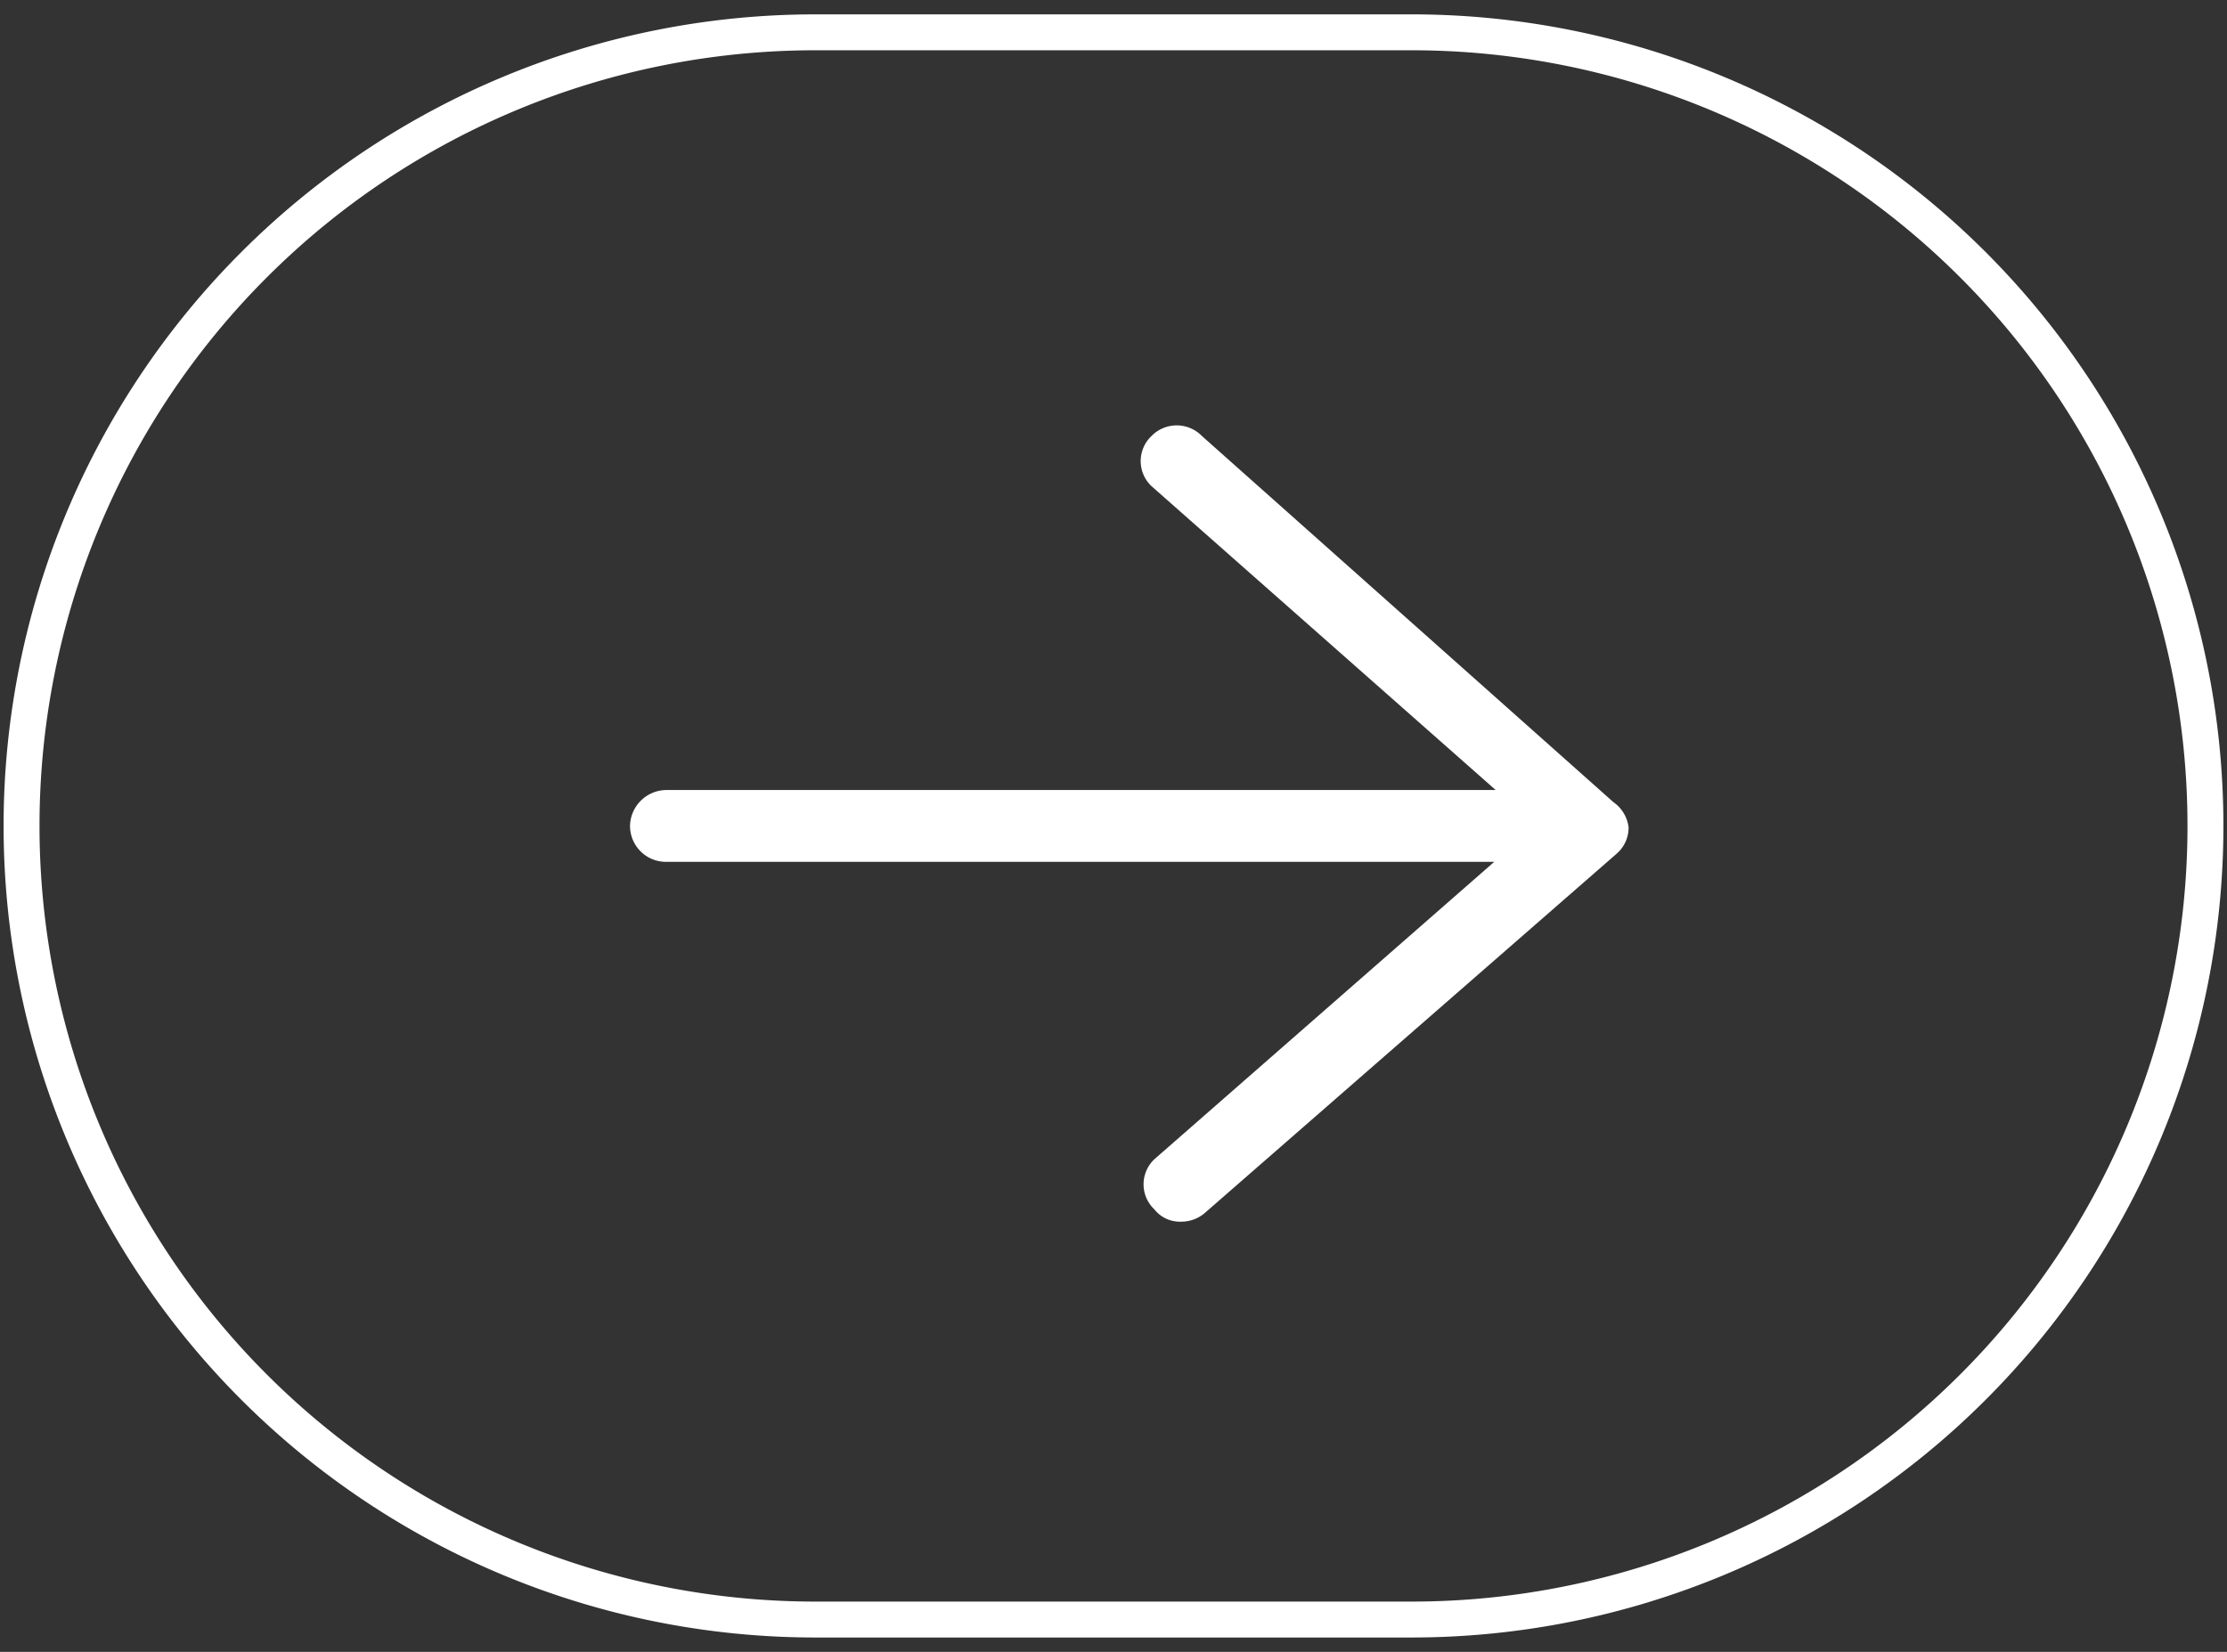
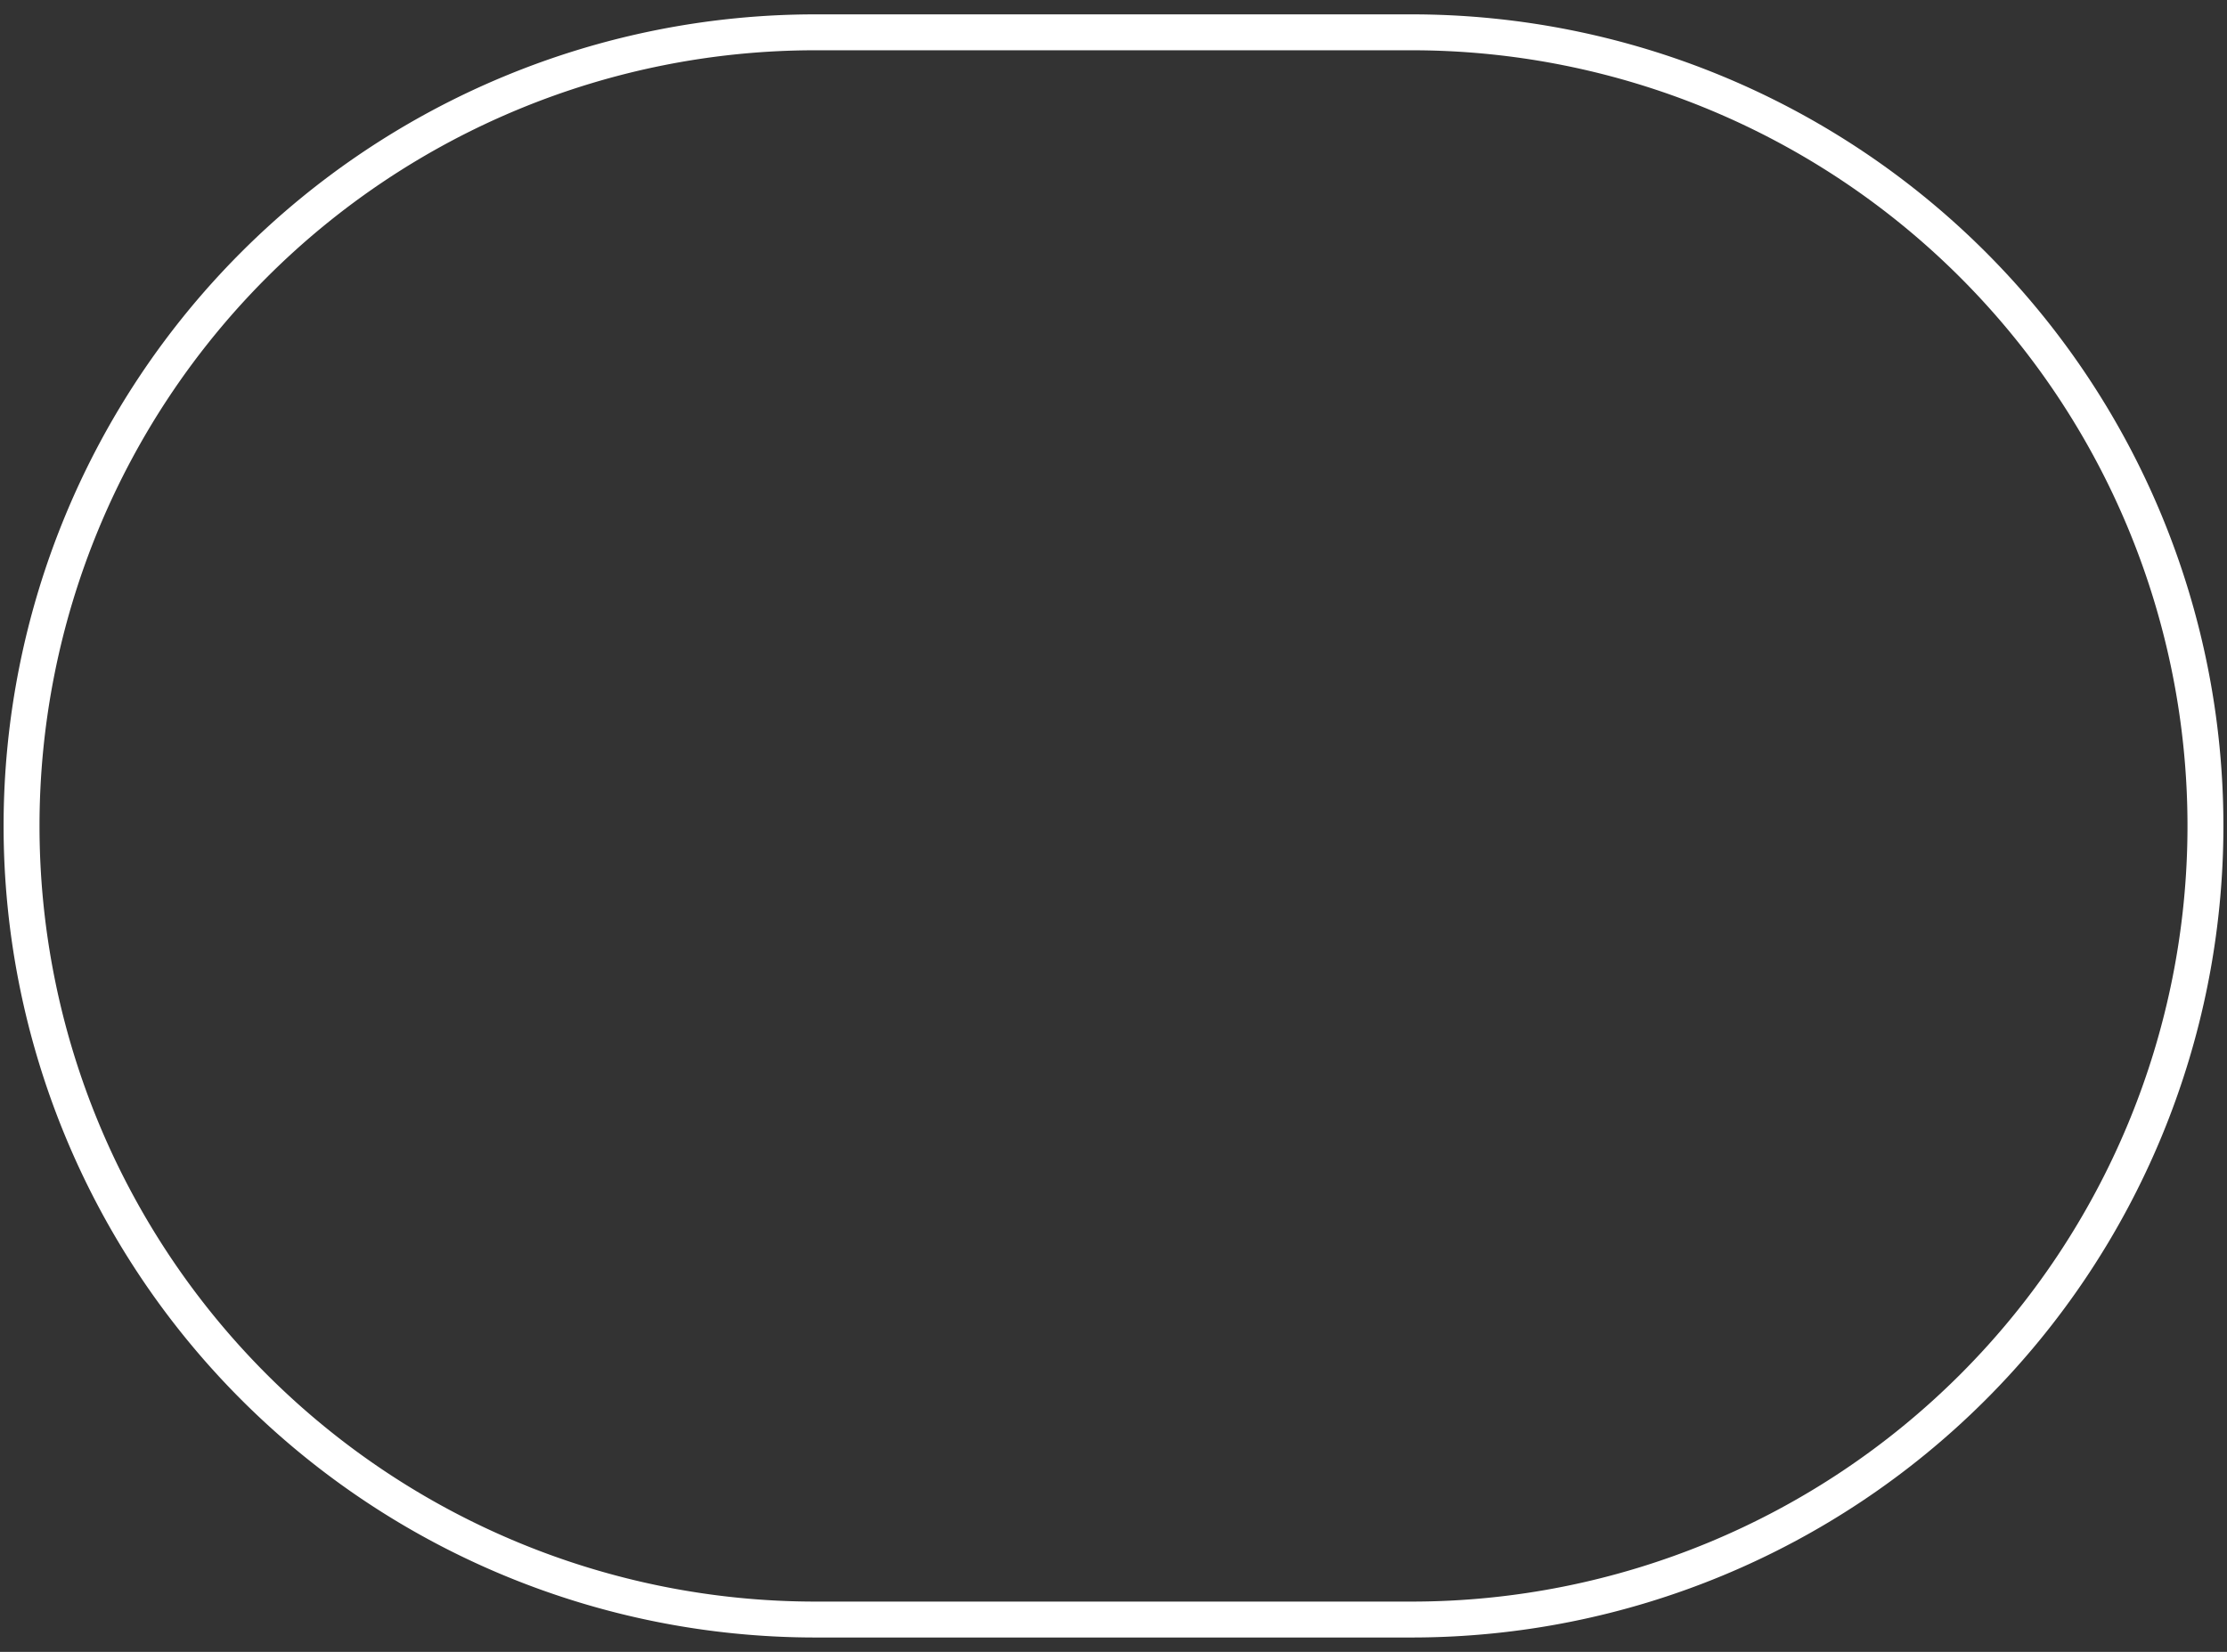
<svg xmlns="http://www.w3.org/2000/svg" id="Слой_1" data-name="Слой 1" viewBox="0 0 31 23">
  <rect x="0" y="0" width="31" height="23" fill="#333333" stroke="none" />
  <defs>
    <style>.cls-1{fill:#fff;}</style>
  </defs>
-   <path class="cls-1" d="M22.46,11.17l-5.73-5.1a.49.49,0,0,0-.7,0,.48.48,0,0,0,0,.7L20.82,11H9.27a.51.51,0,0,0-.5.5.5.5,0,0,0,.5.5H20.8l-4.73,4.14a.48.48,0,0,0,0,.7.45.45,0,0,0,.37.17.5.5,0,0,0,.33-.12l5.73-5a.48.48,0,0,0,.17-.37A.5.5,0,0,0,22.46,11.17Z" />
  <path class="cls-1" d="M19.65,22.8h-8.3a11.3,11.3,0,0,1,0-22.6h8.3a11.3,11.3,0,0,1,0,22.6ZM11.35.7a10.8,10.8,0,0,0,0,21.6h8.3a10.8,10.8,0,0,0,0-21.6Z" />
</svg>